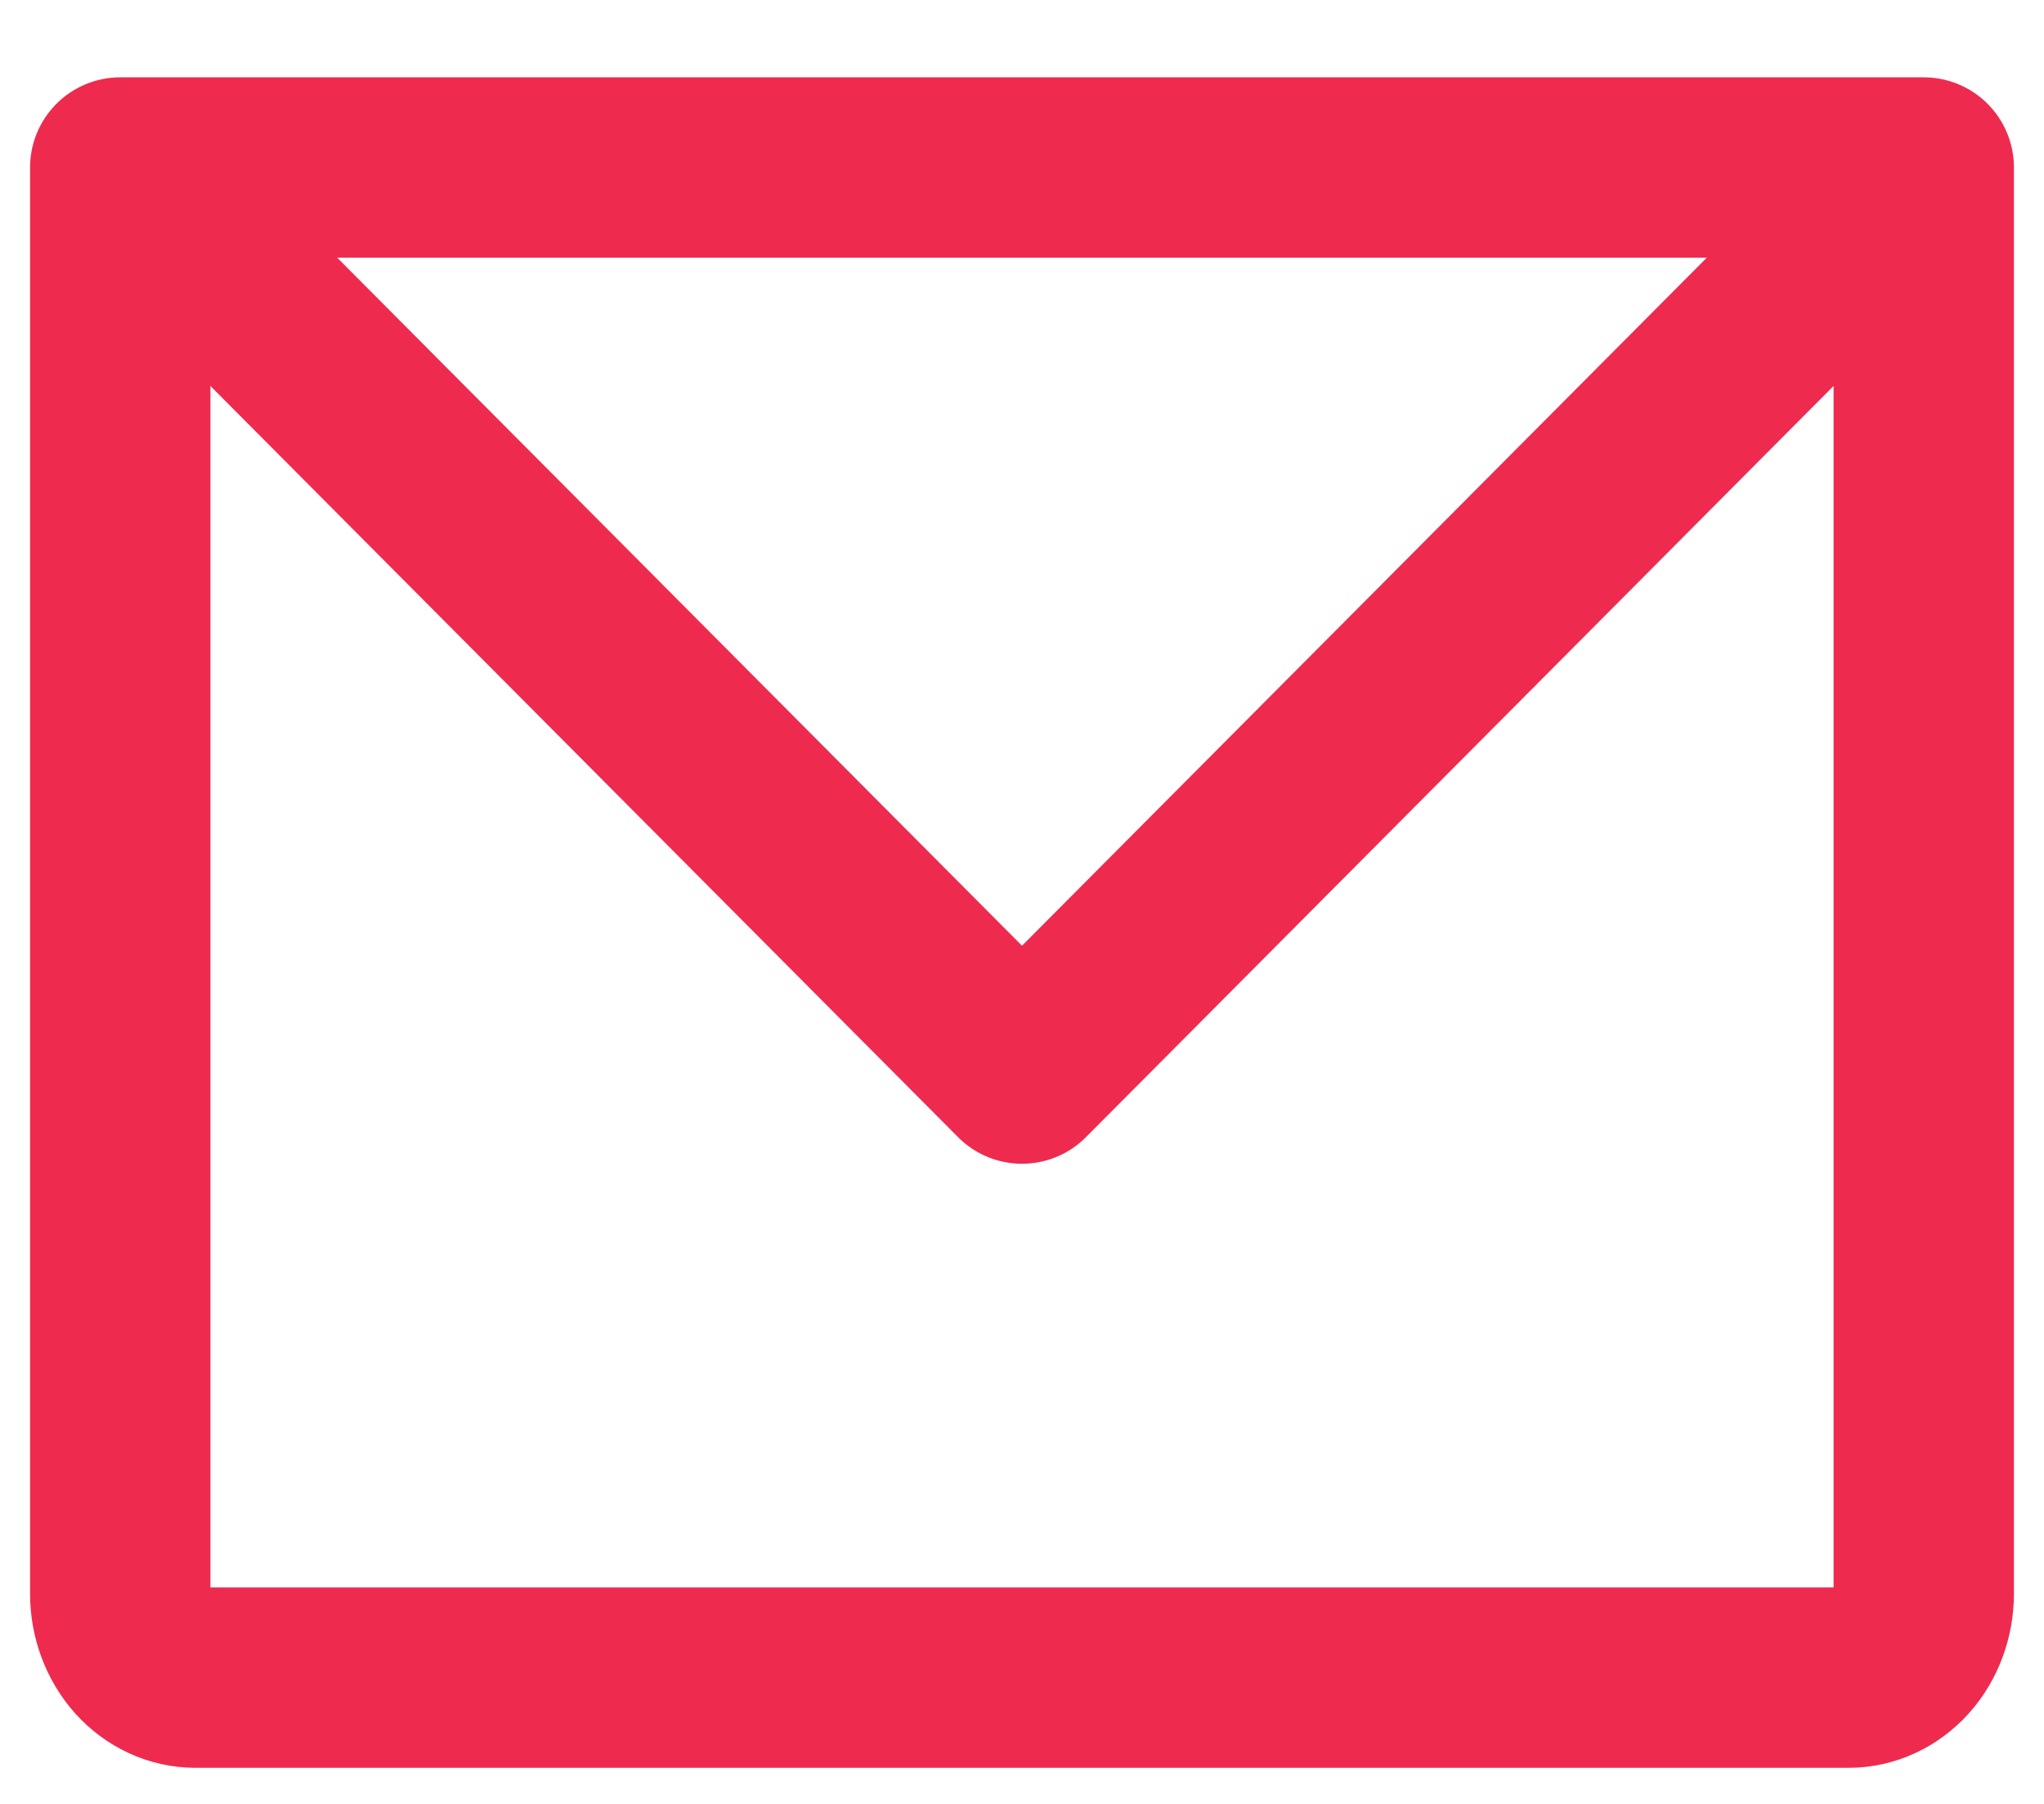
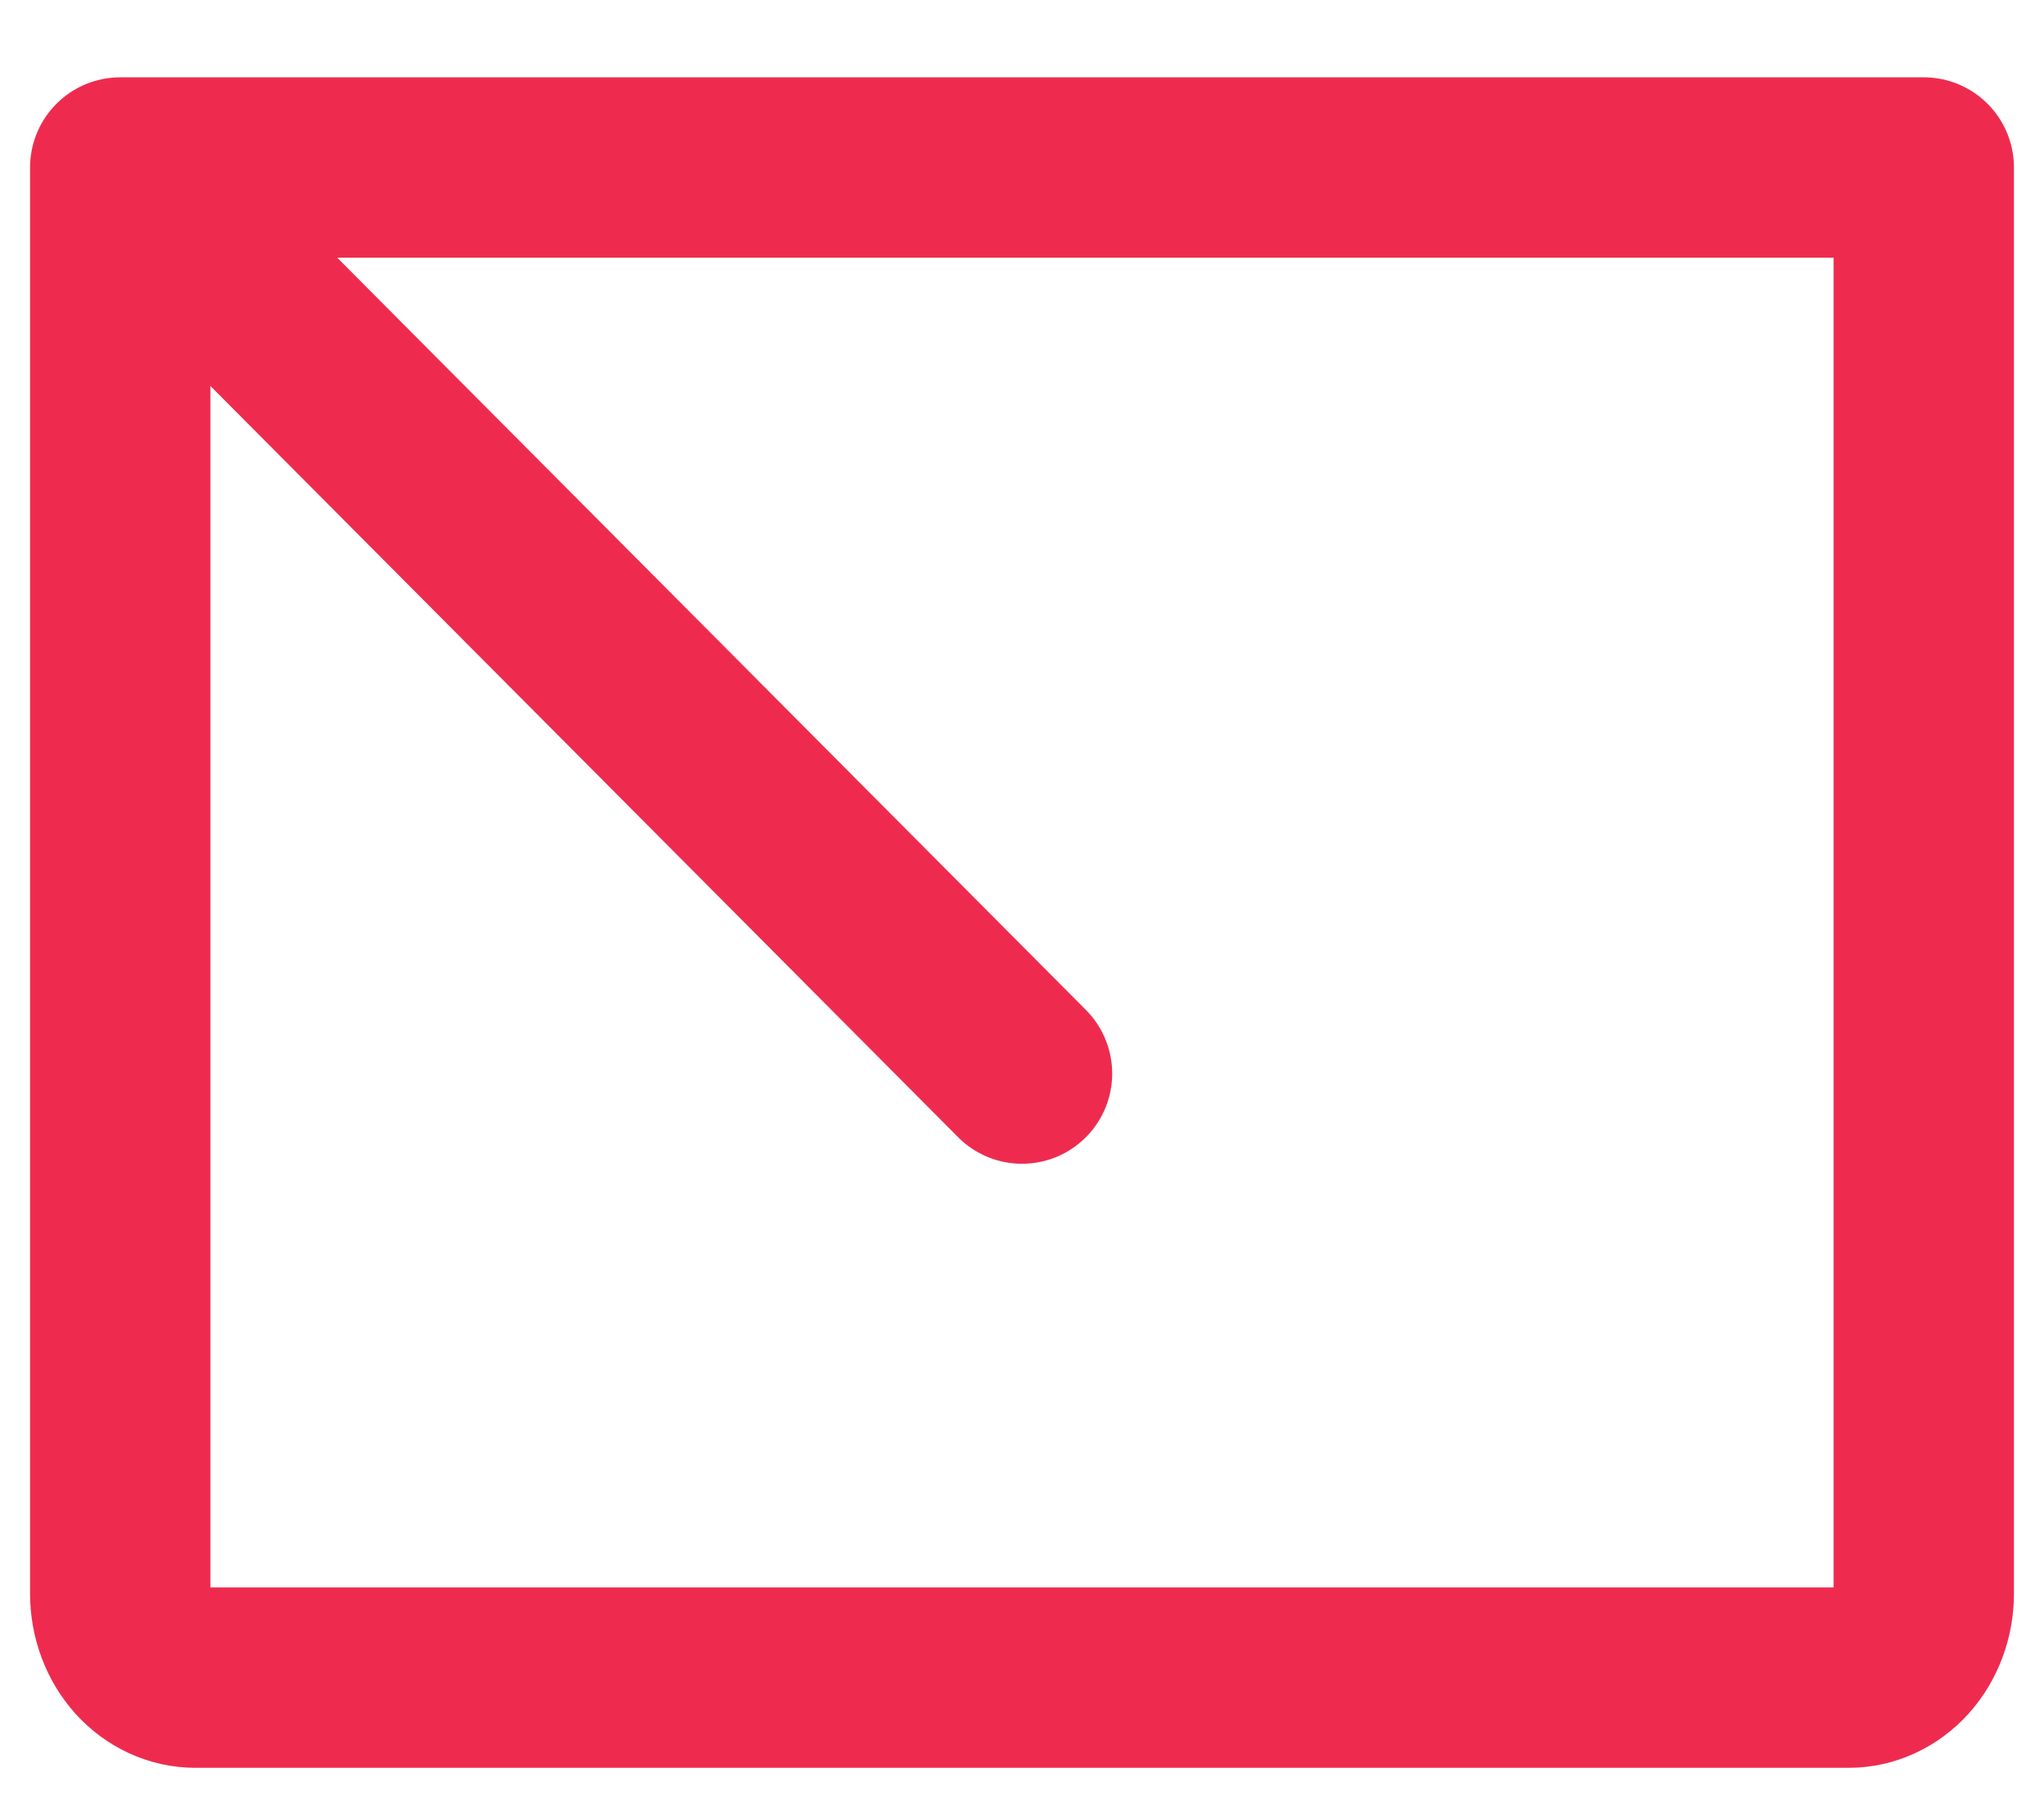
<svg xmlns="http://www.w3.org/2000/svg" width="17" height="15" viewBox="0 0 17 15" fill="none">
-   <path d="M1 1.393H16M1 1.393V13.252C1 13.437 1.066 13.615 1.183 13.746C1.3 13.876 1.459 13.95 1.625 13.95H15.375C15.541 13.95 15.7 13.876 15.817 13.746C15.934 13.615 16 13.437 16 13.252V1.393M1 1.393L8.5 8.927L16 1.393" stroke="#EE2B4F" stroke-width="1.5" stroke-linecap="round" stroke-linejoin="round" />
+   <path d="M1 1.393H16M1 1.393V13.252C1 13.437 1.066 13.615 1.183 13.746C1.3 13.876 1.459 13.95 1.625 13.95H15.375C15.541 13.95 15.7 13.876 15.817 13.746C15.934 13.615 16 13.437 16 13.252V1.393M1 1.393L8.5 8.927" stroke="#EE2B4F" stroke-width="1.5" stroke-linecap="round" stroke-linejoin="round" />
</svg>